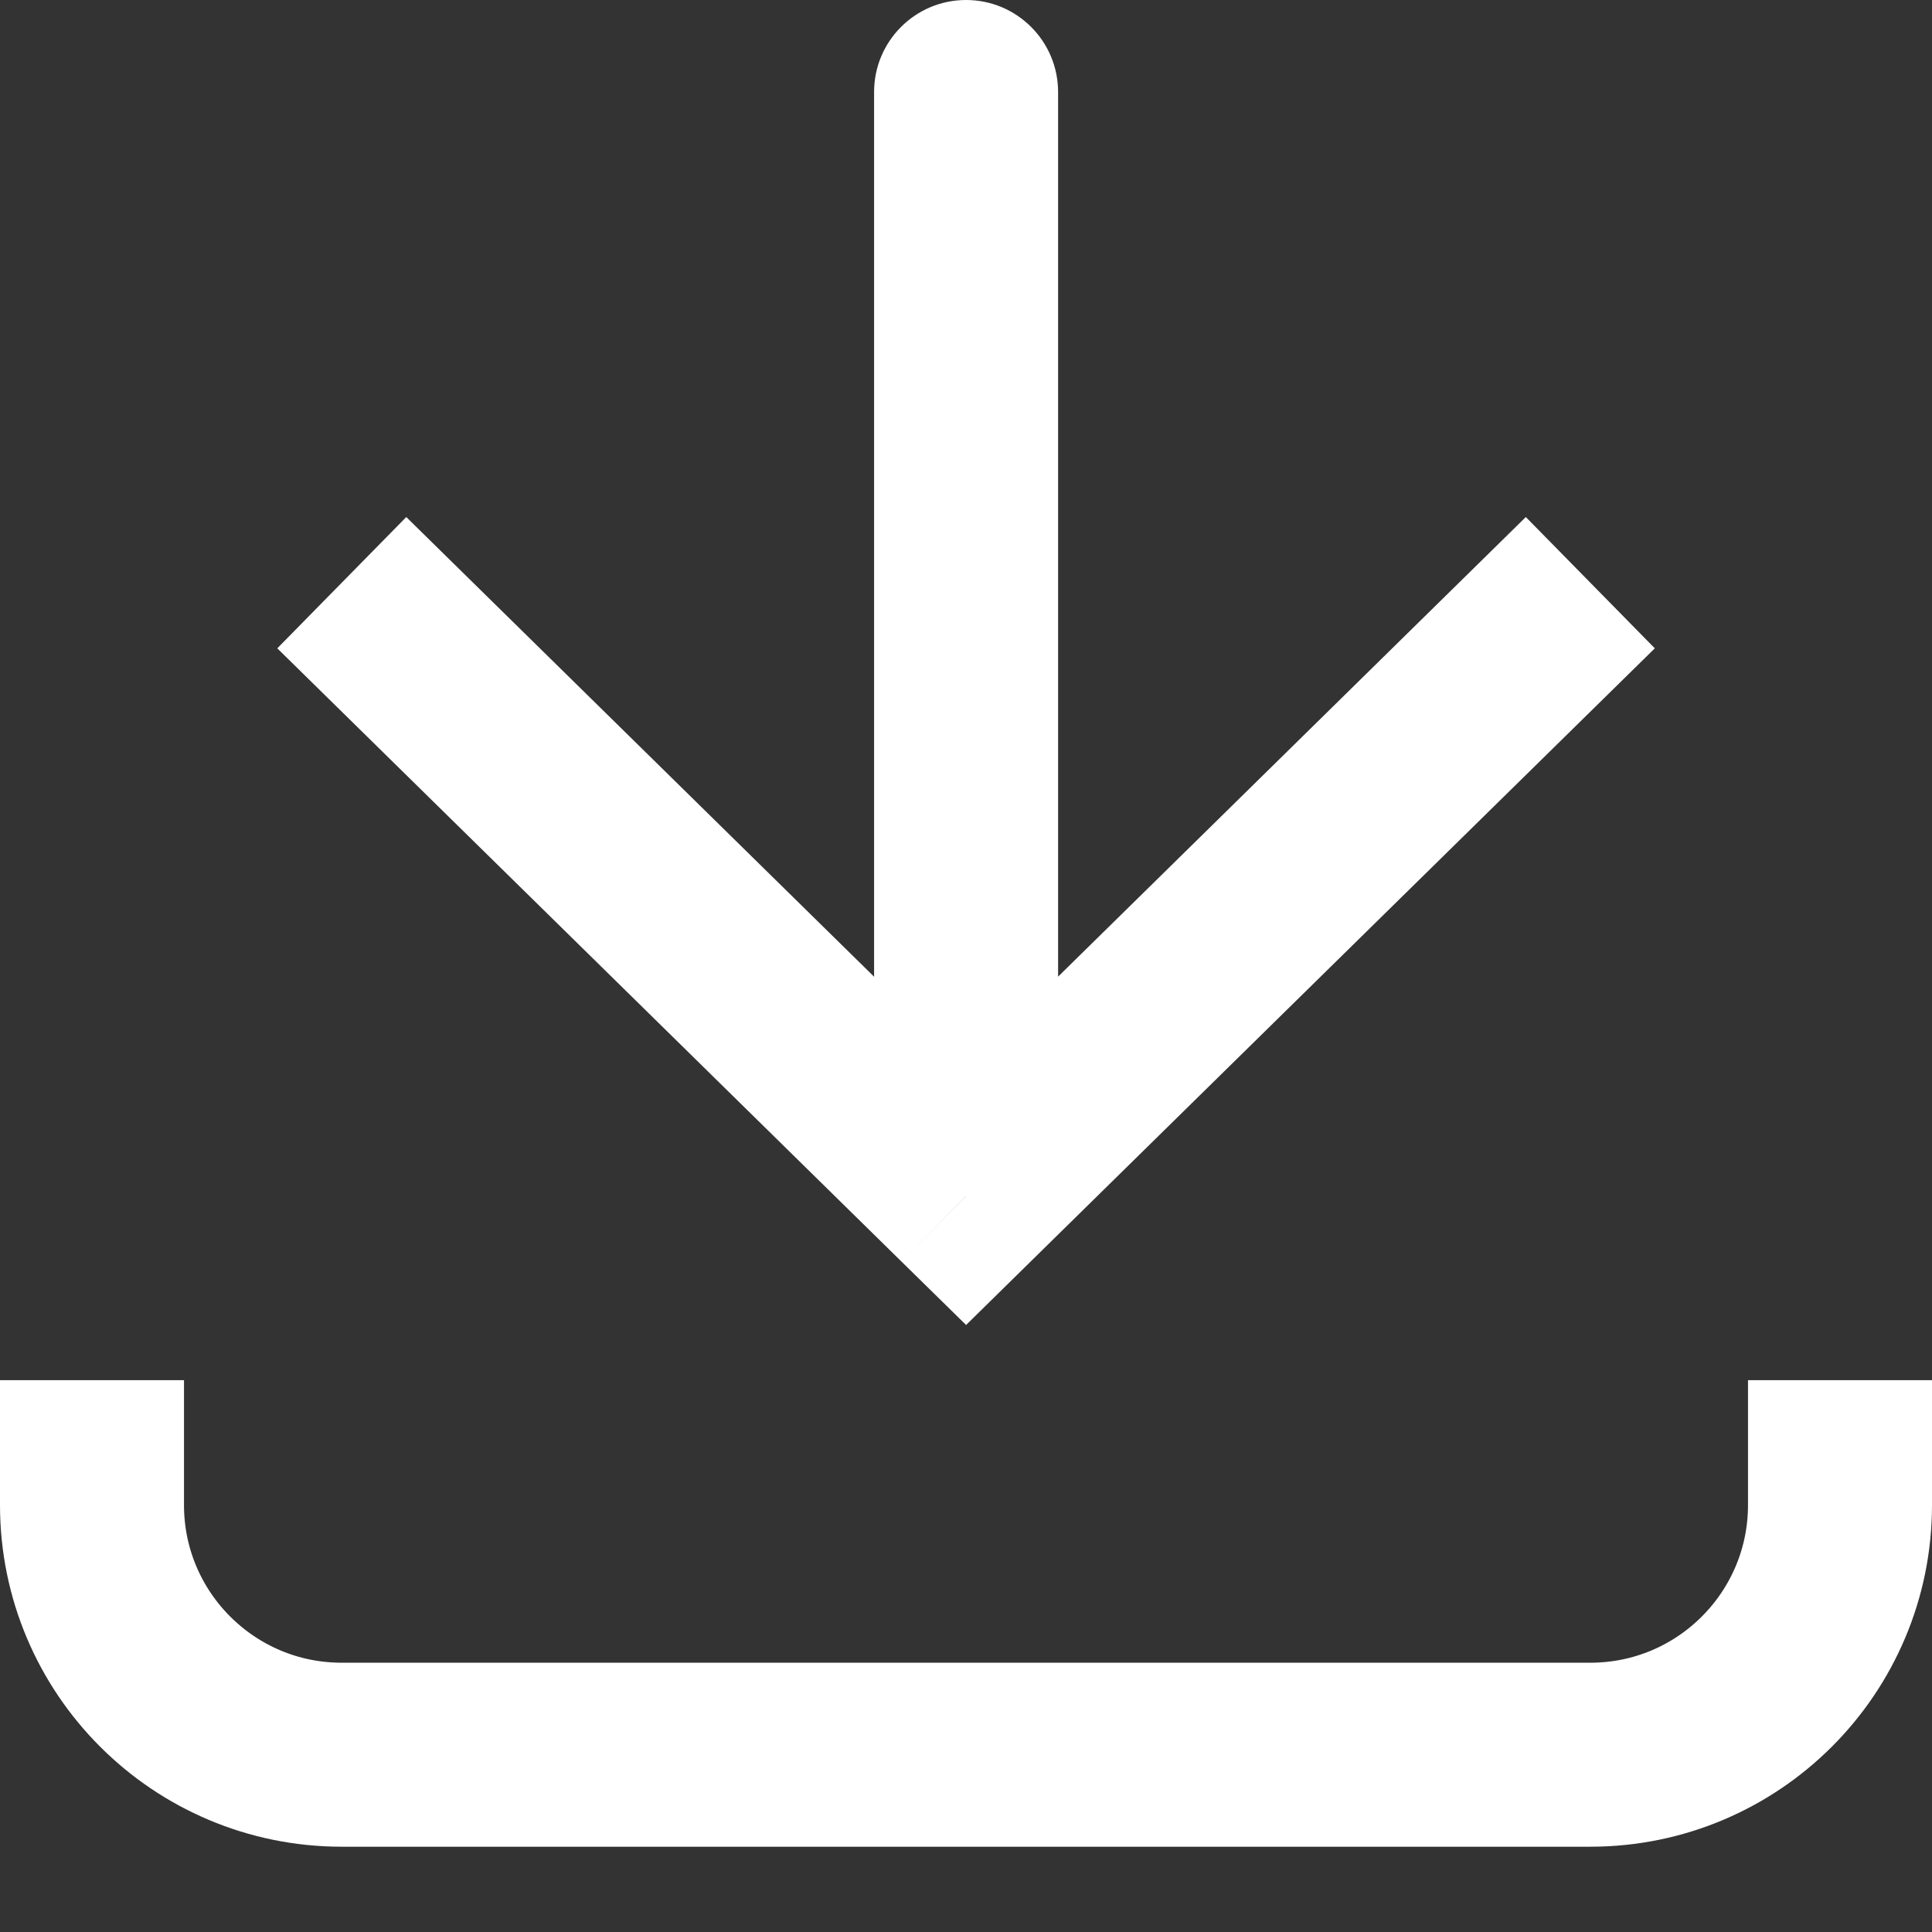
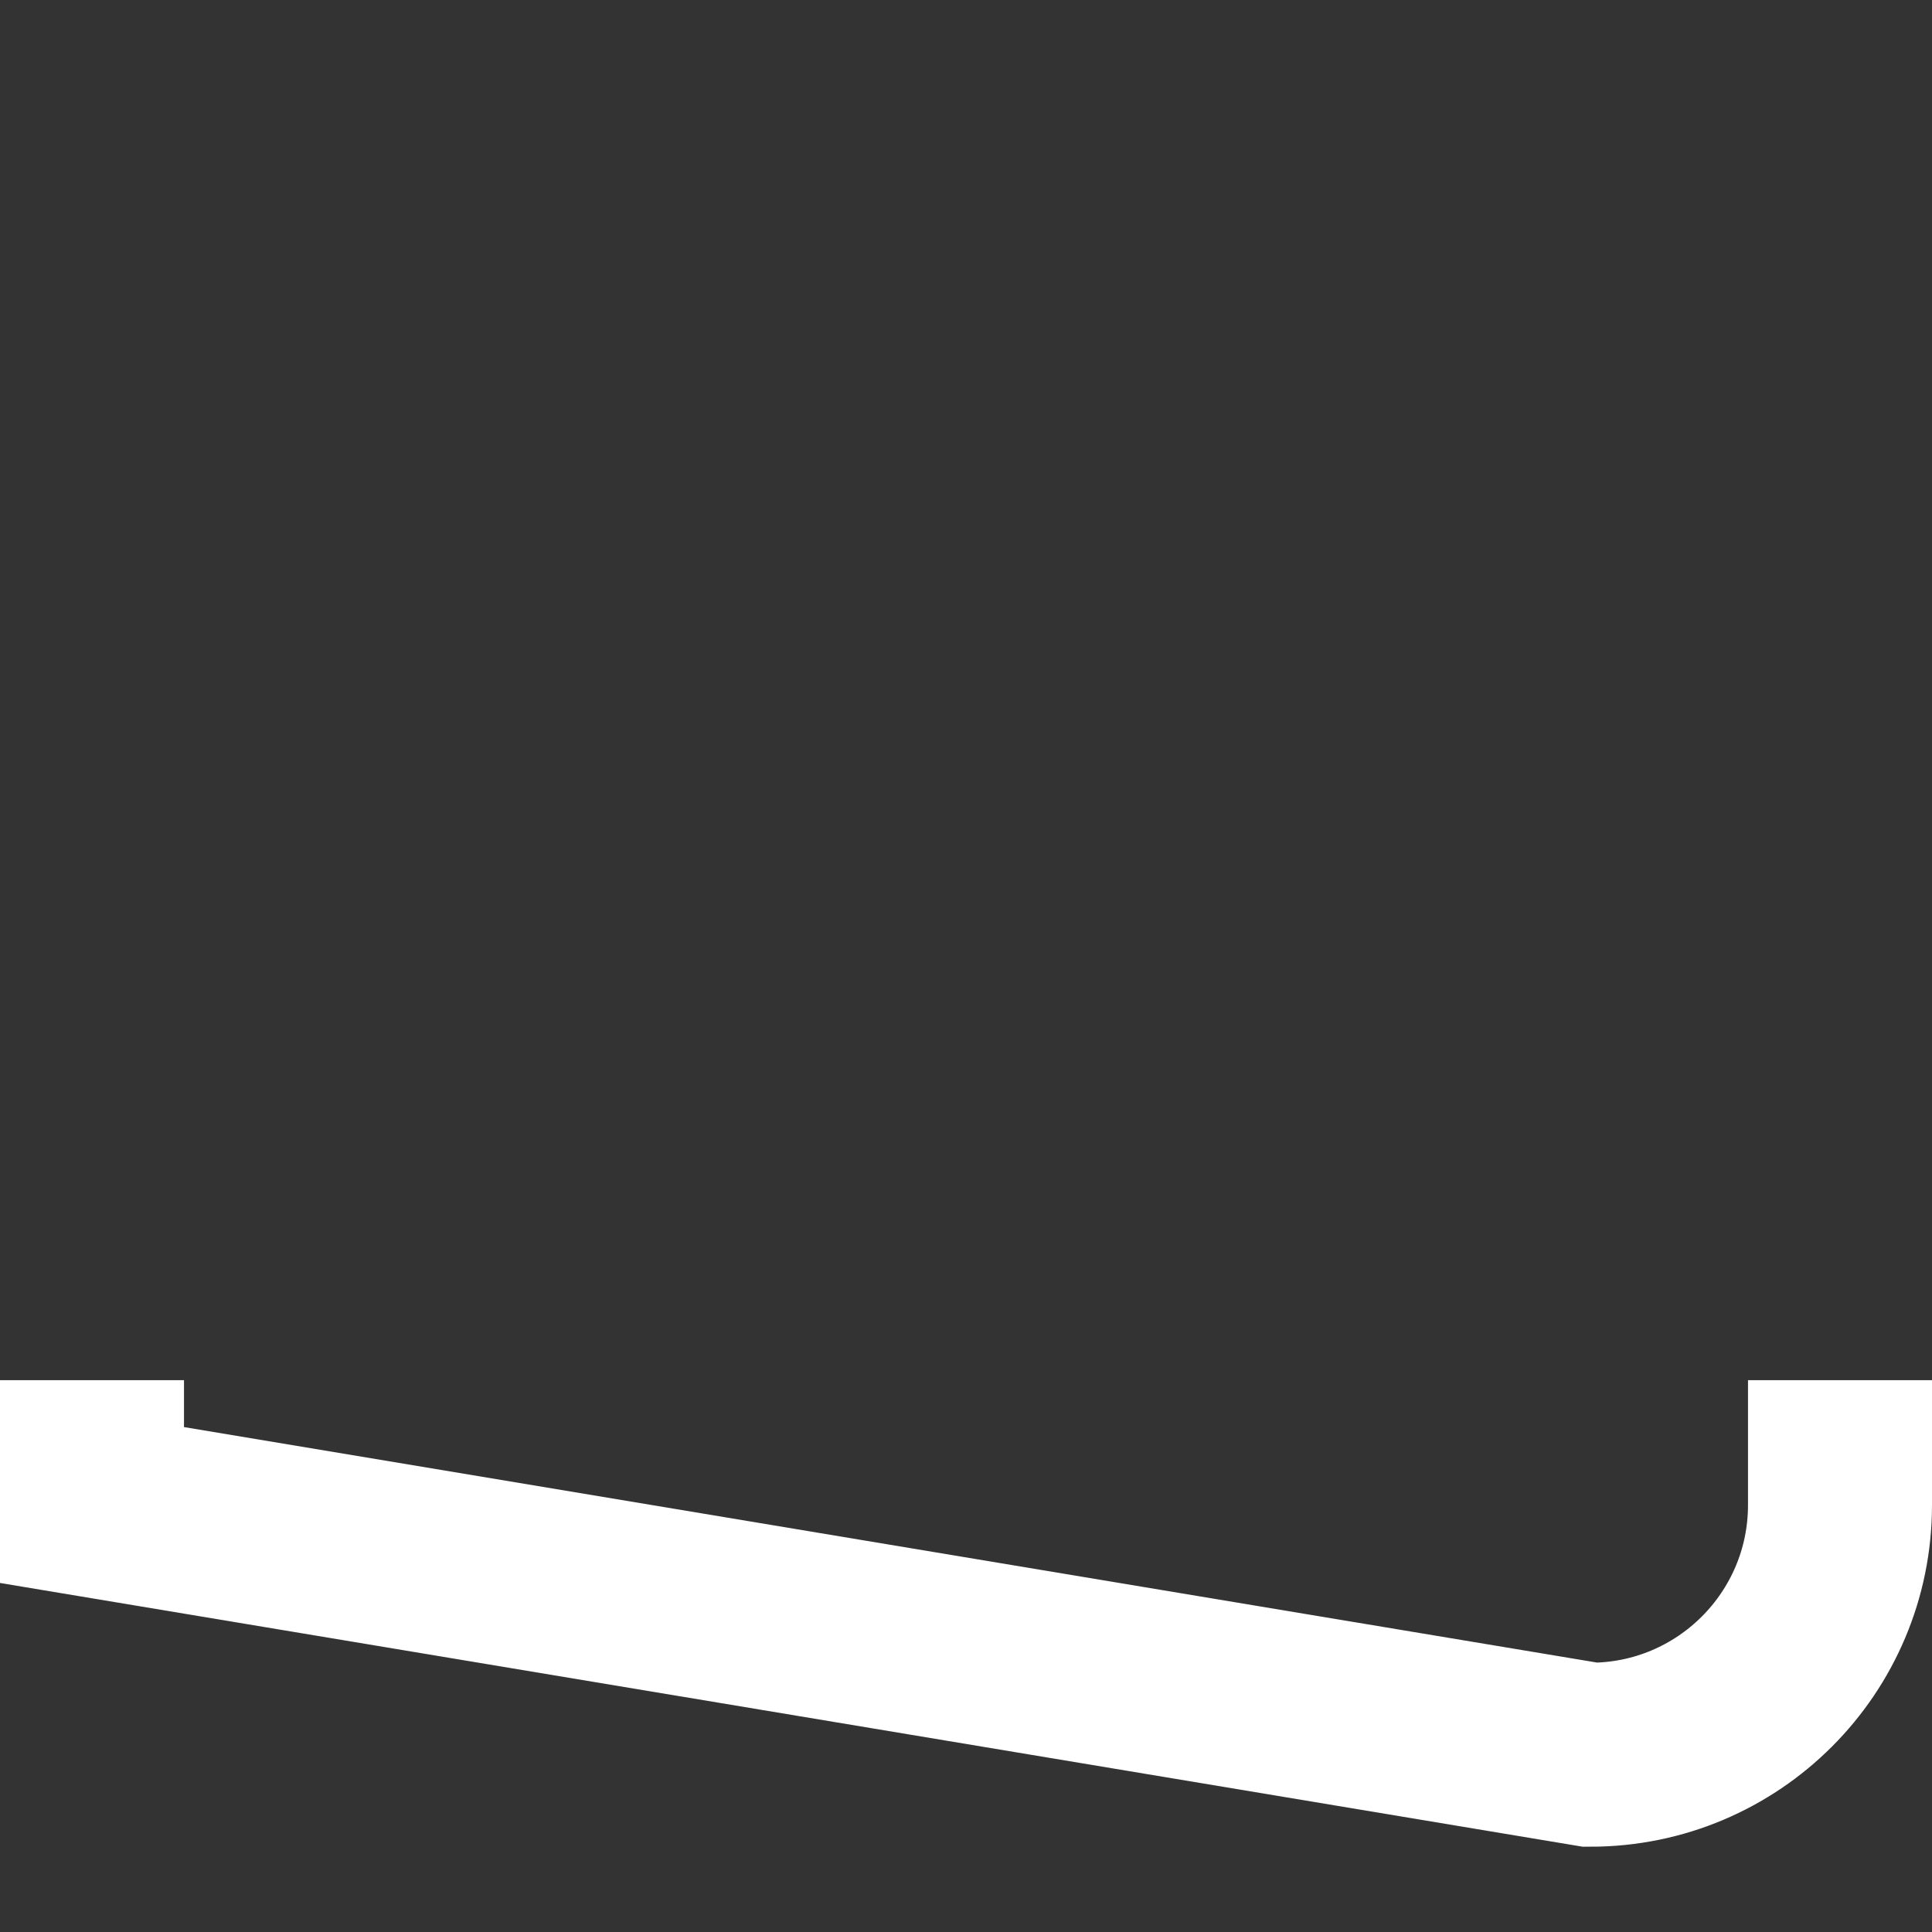
<svg xmlns="http://www.w3.org/2000/svg" width="21" height="21" viewBox="0 0 21 21" fill="none">
  <rect x="0" y="0" width="21" height="21" fill="#333333" stroke="none" />
-   <path d="M10.501 13.001L9.8 13.714L10.501 14.402L11.201 13.714L10.501 13.001ZM11.501 1C11.501 0.448 11.053 0 10.501 0C9.948 0 9.501 0.448 9.501 1L11.501 1ZM3.014 7.047L9.8 13.714L11.201 12.287L4.416 5.62L3.014 7.047ZM11.201 13.714L17.987 7.047L16.585 5.62L9.8 12.287L11.201 13.714ZM11.501 13.001L11.501 1L9.501 1L9.501 13.001L11.501 13.001Z" fill="white" />
-   <path d="M1 15.002L1 16.359C1 17.858 2.215 19.073 3.714 19.073L17.286 19.073C18.785 19.073 20 17.858 20 16.359V15.002" stroke="white" stroke-width="2" />
+   <path d="M1 15.002L1 16.359L17.286 19.073C18.785 19.073 20 17.858 20 16.359V15.002" stroke="white" stroke-width="2" />
</svg>